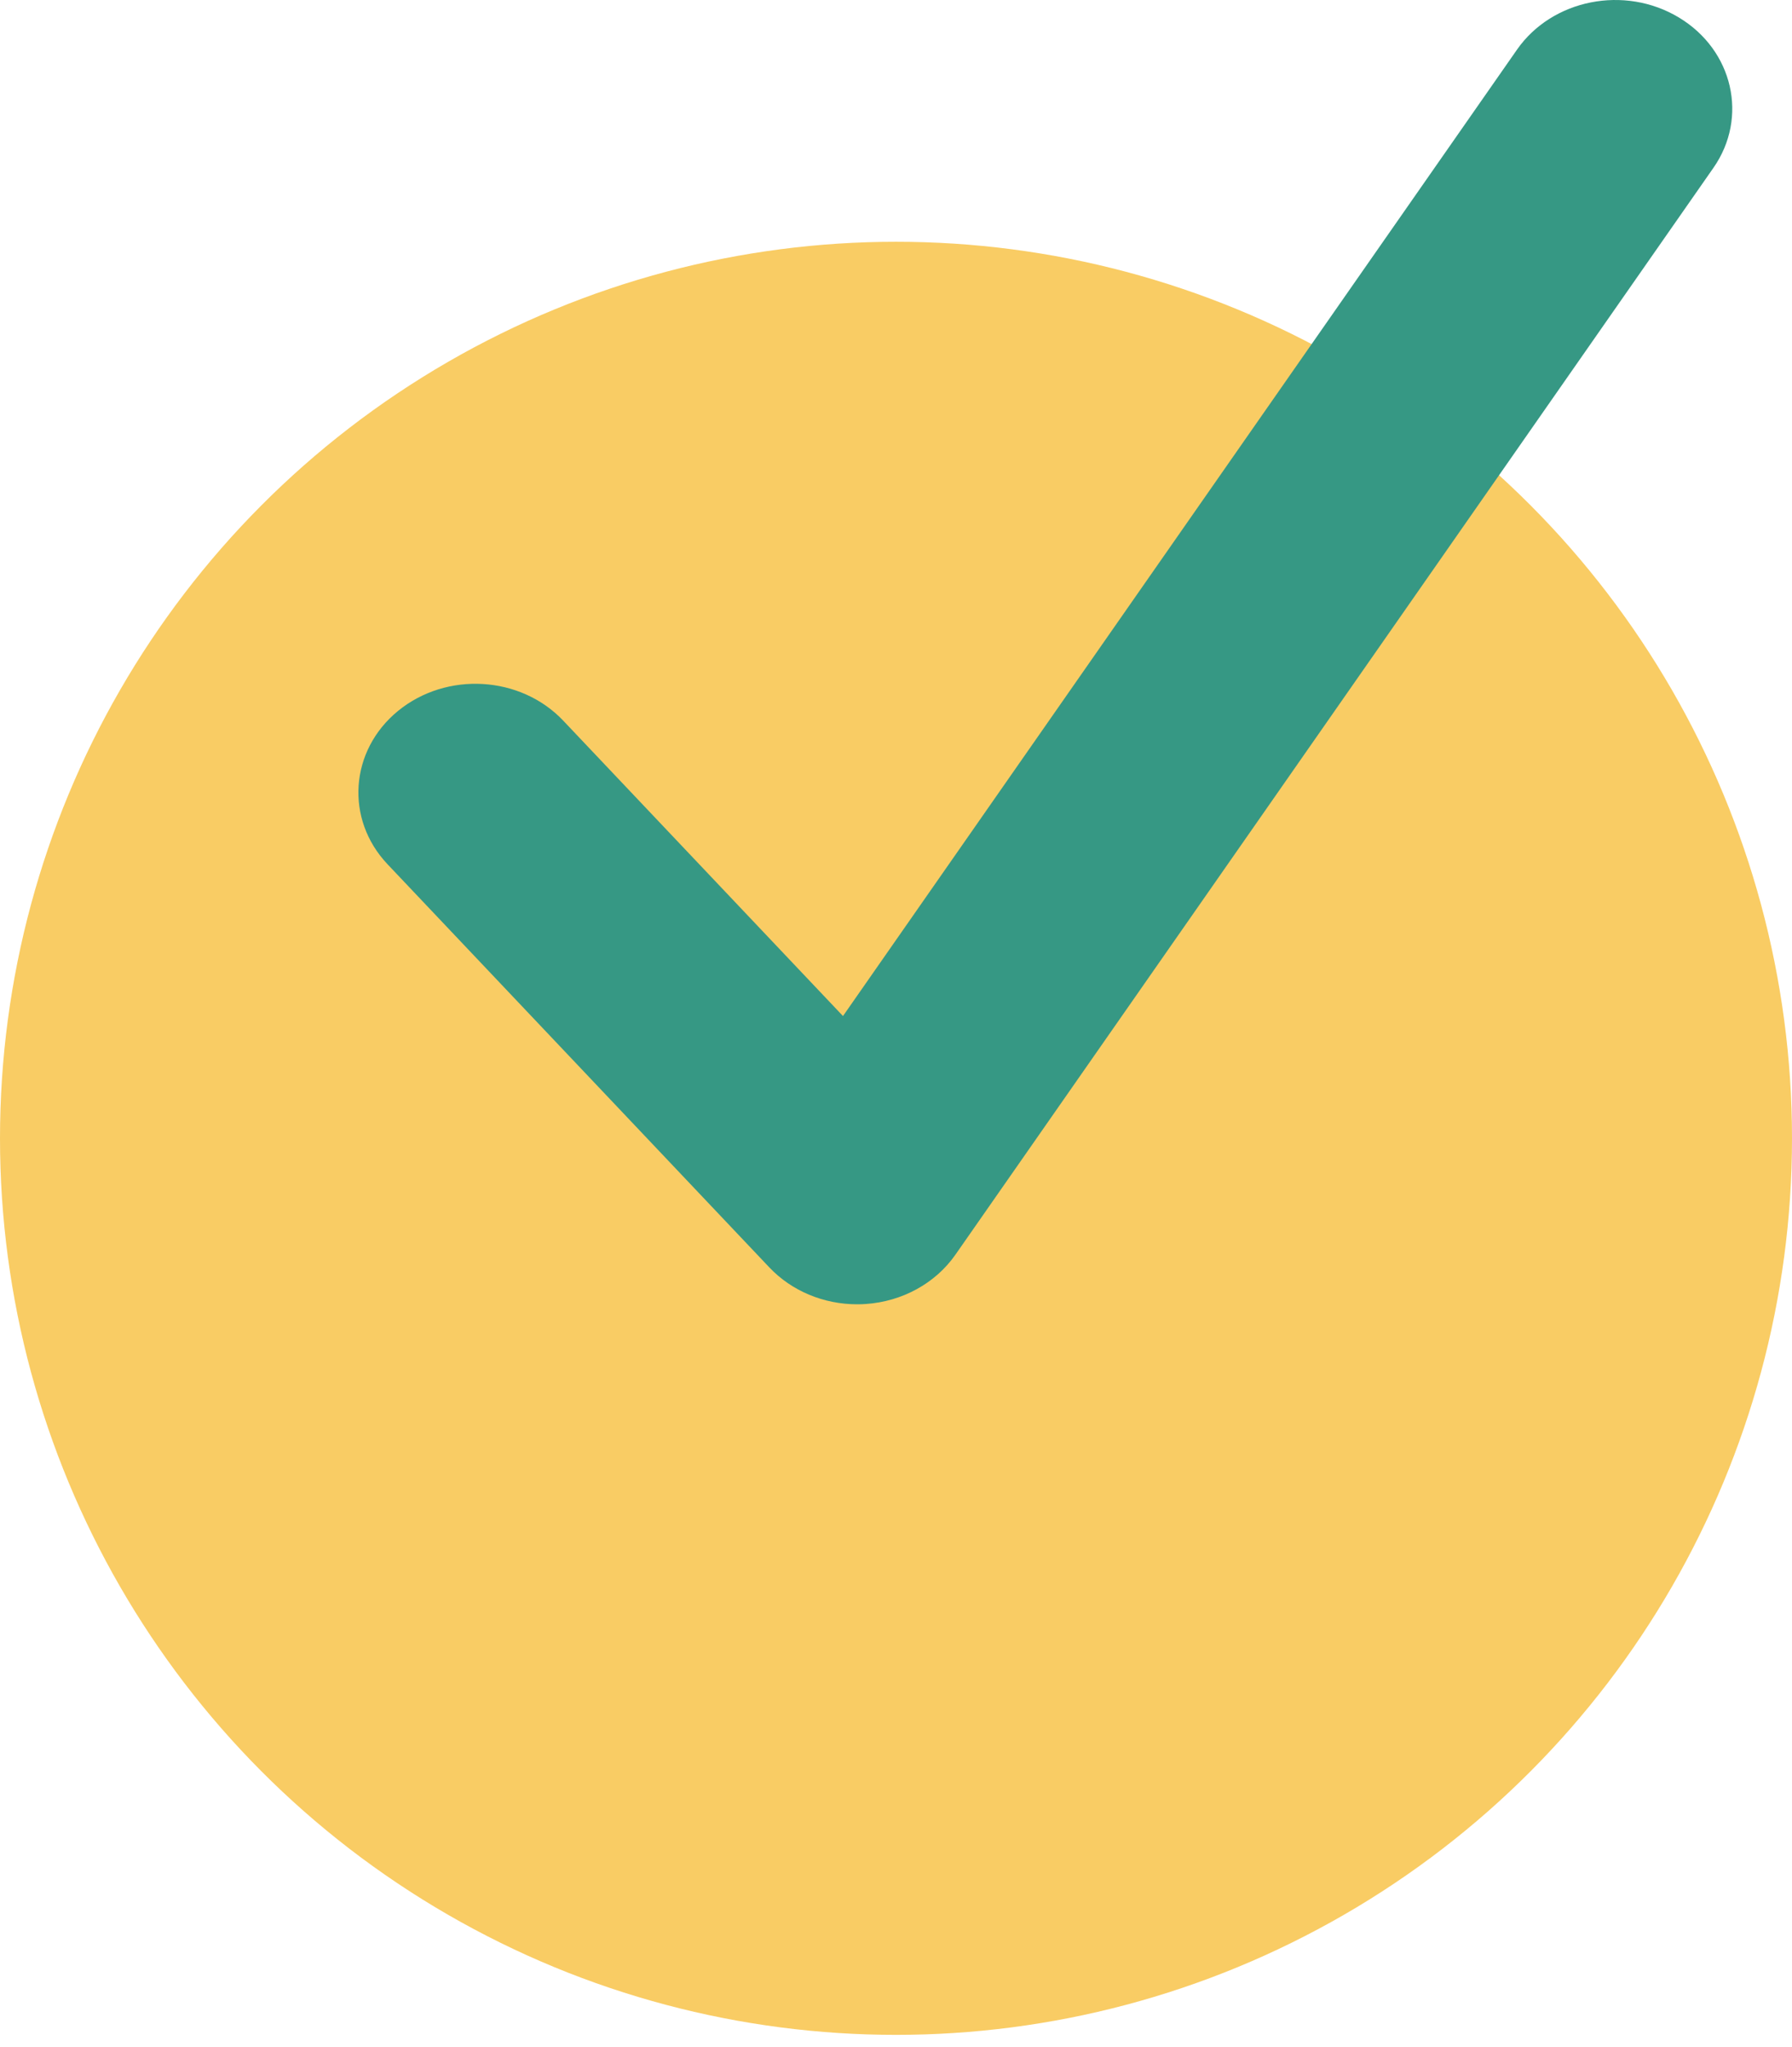
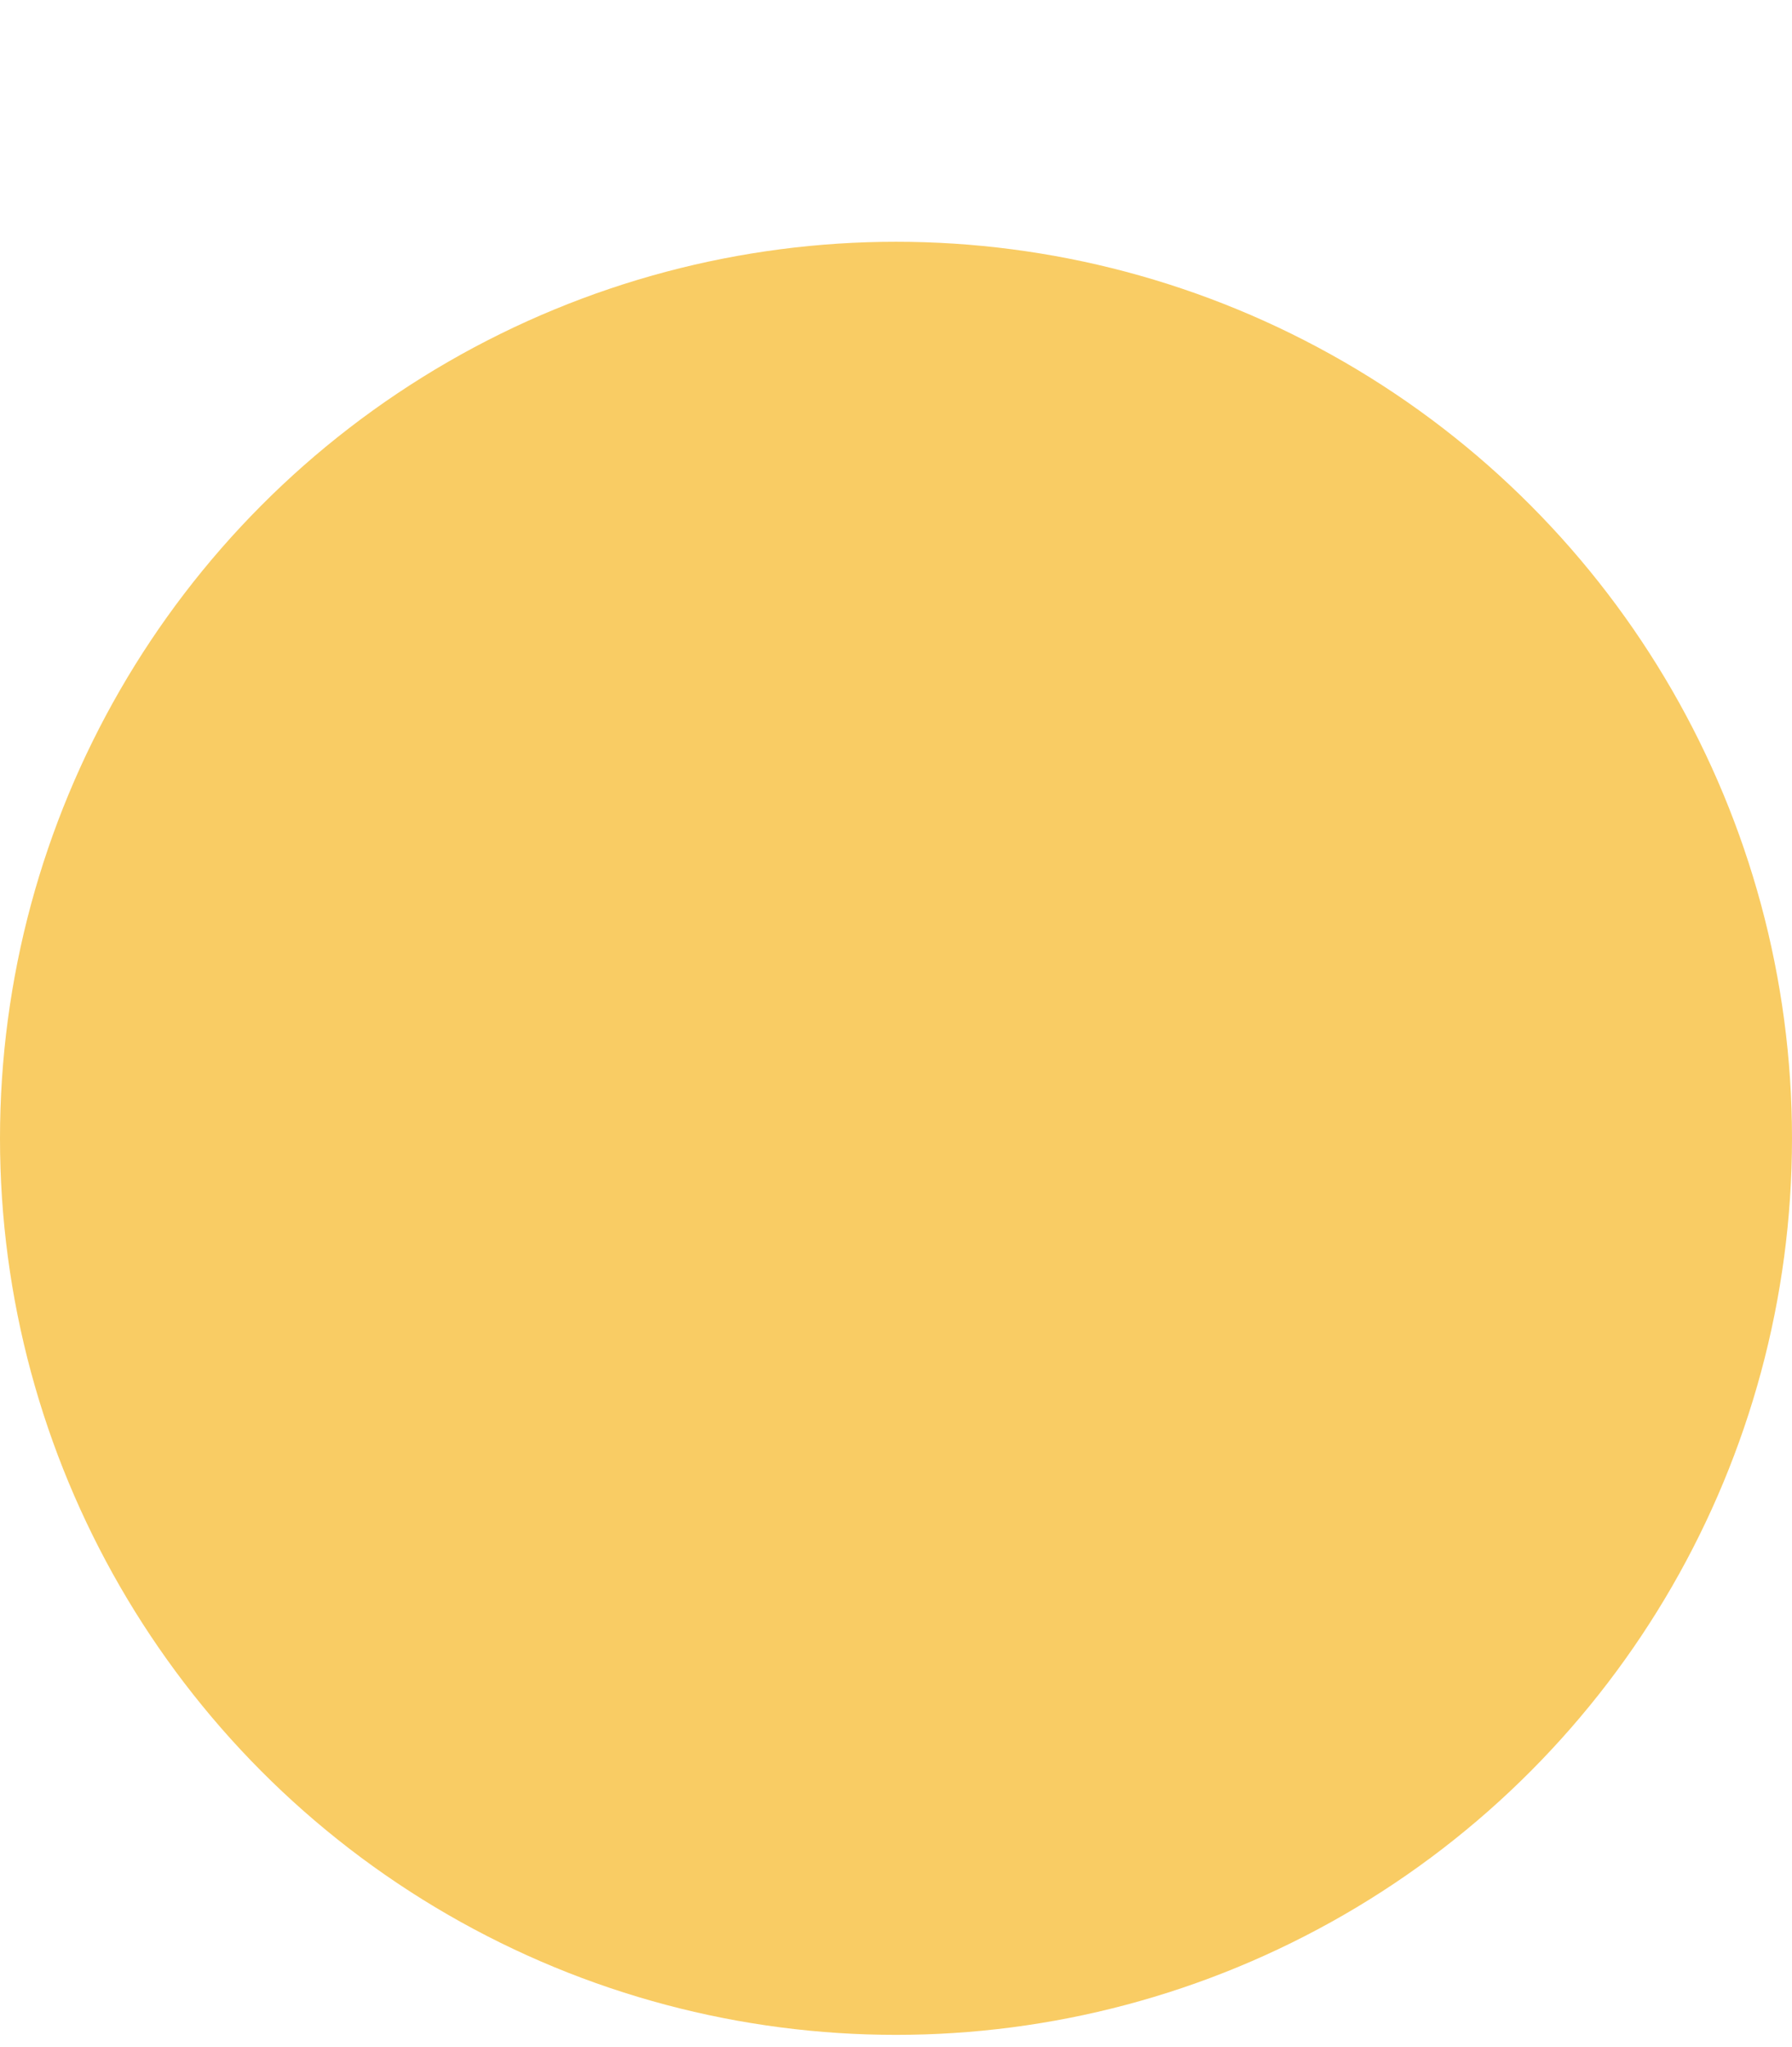
<svg xmlns="http://www.w3.org/2000/svg" width="120" height="137" viewBox="0 0 120 137" fill="none">
  <circle cx="60" cy="76.18" r="60" fill="#F9CC64" />
-   <path d="M112.423 1.17C116.055 3.354 117.093 7.858 114.74 11.23L63.978 83.969C62.642 85.88 60.422 87.102 57.976 87.268C57.784 87.282 57.59 87.288 57.4 87.288C55.155 87.288 53.01 86.395 51.517 84.818L25.953 57.841C23.095 54.824 23.41 50.229 26.658 47.574C29.914 44.919 34.862 45.217 37.718 48.23L56.45 67.997L101.587 3.319C103.943 -0.052 108.795 -1.014 112.423 1.17Z" fill="#369884" />
</svg>